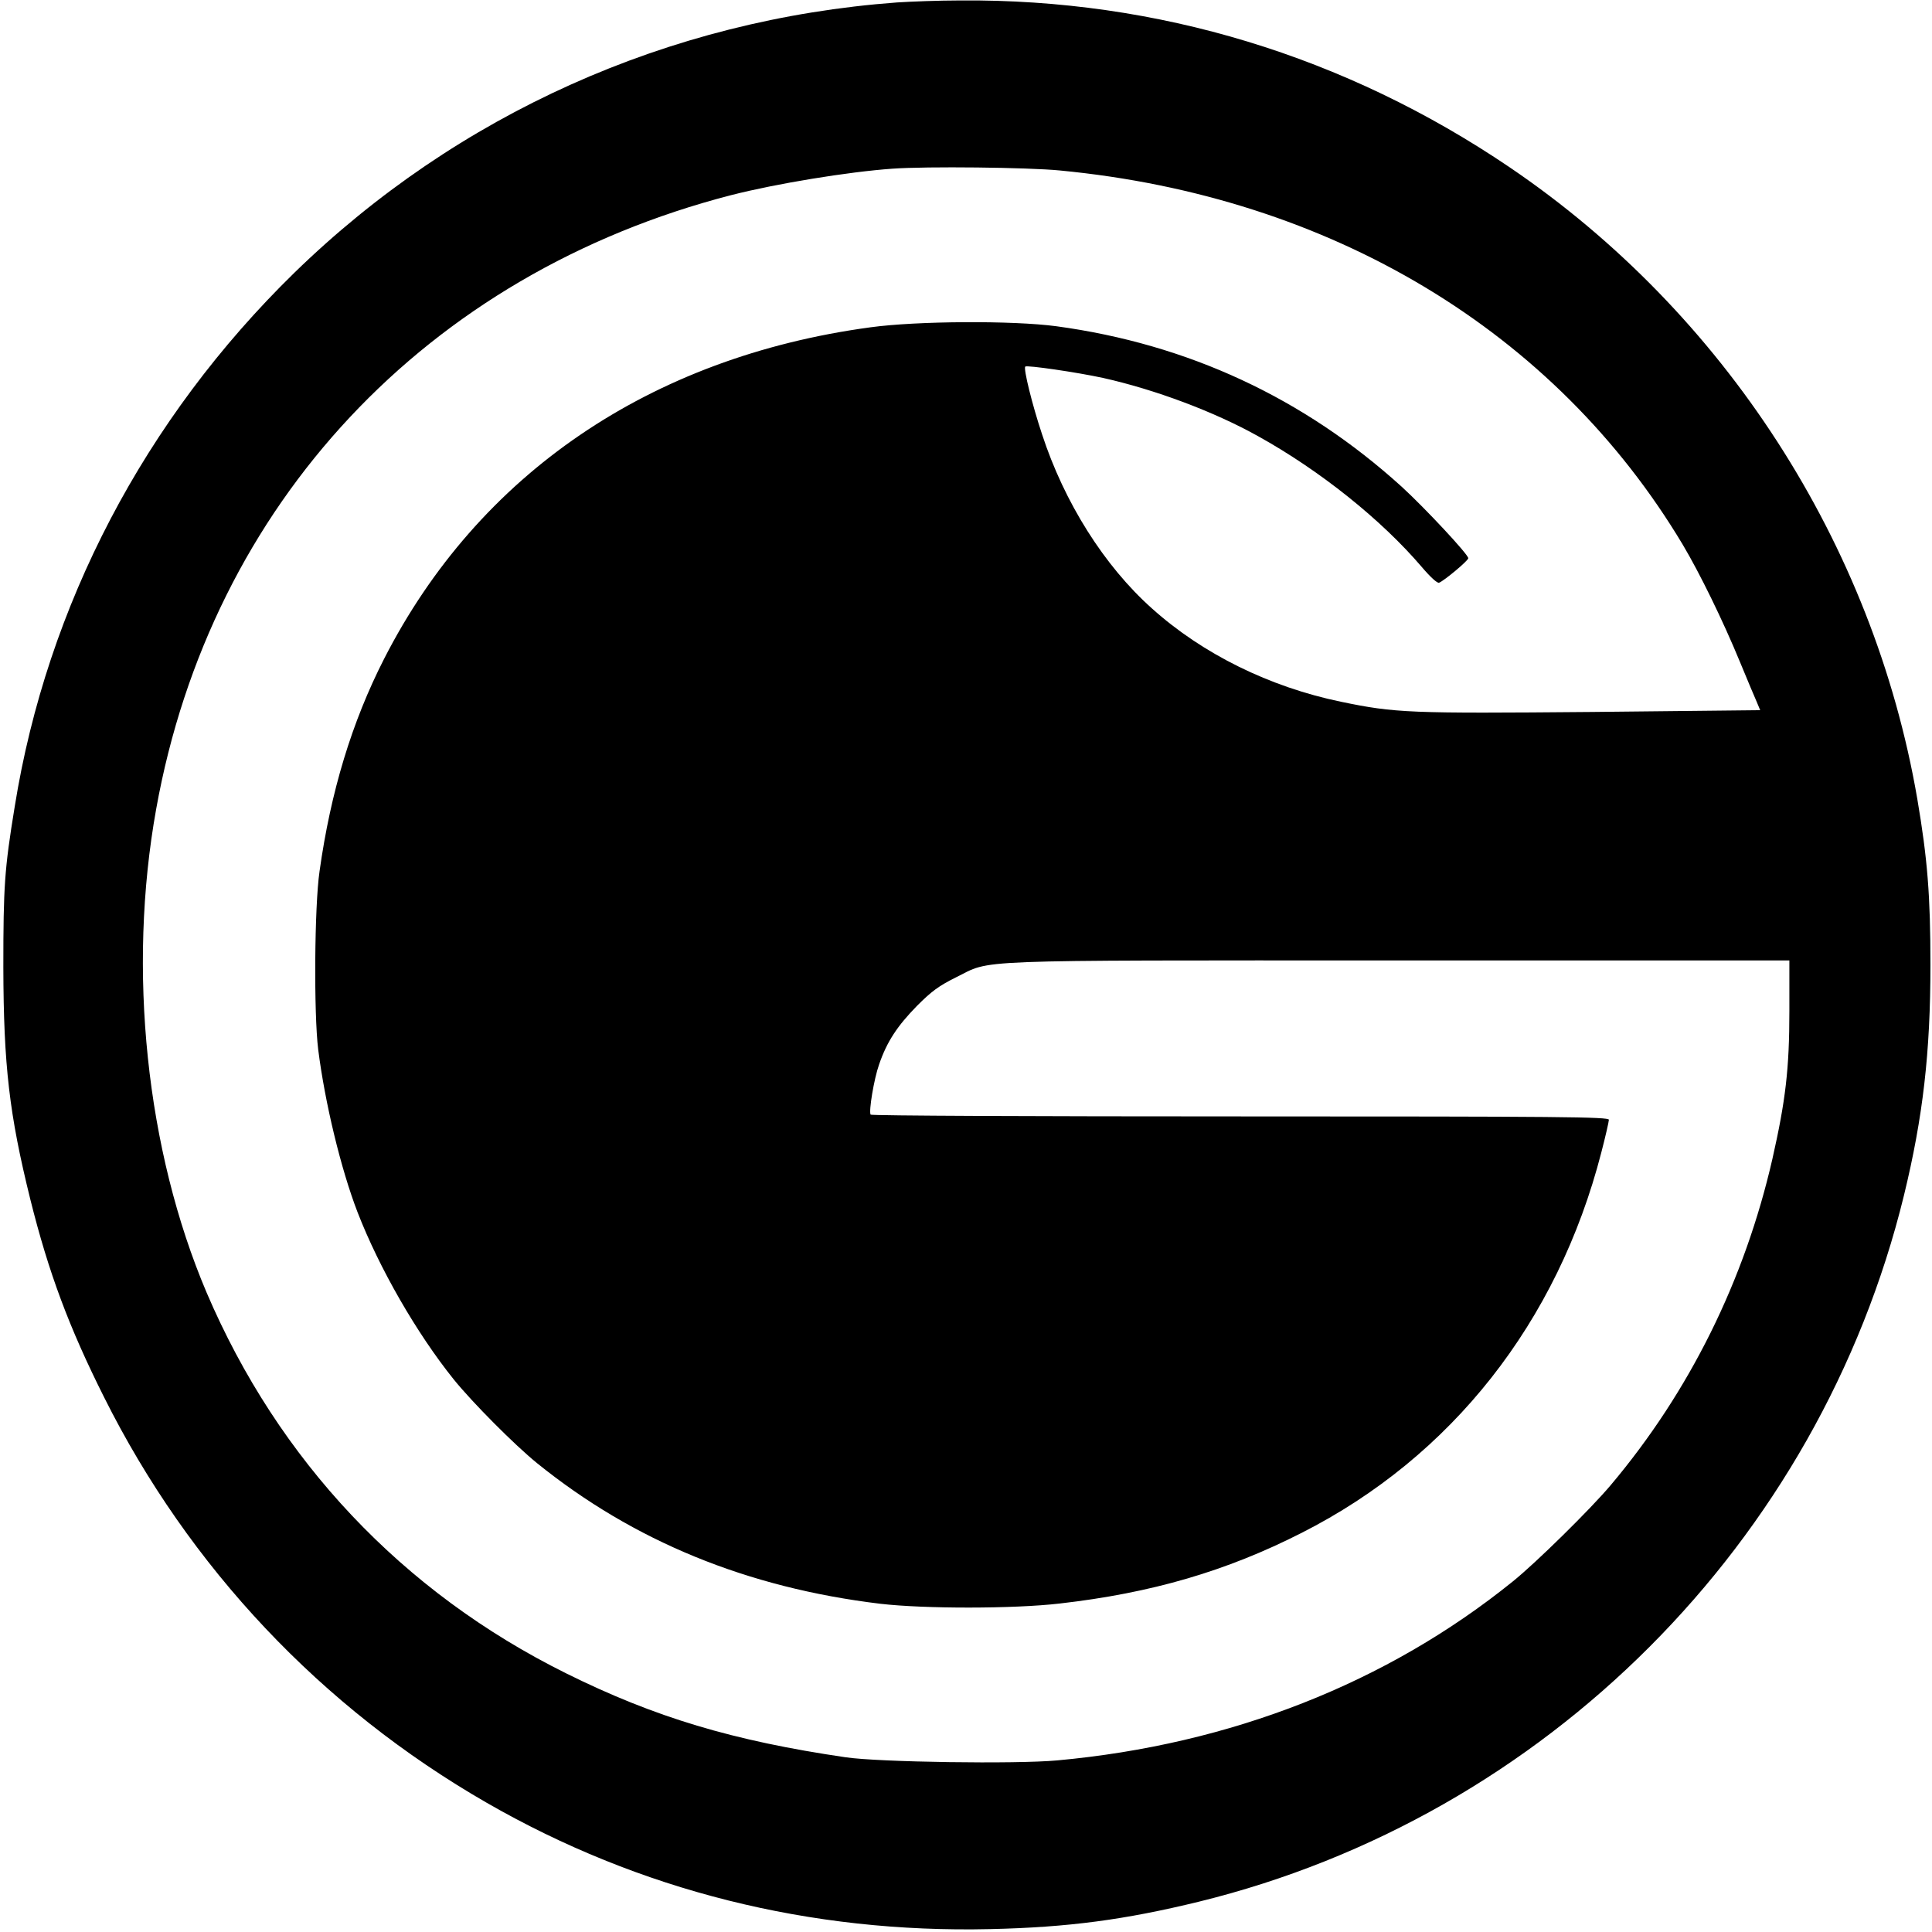
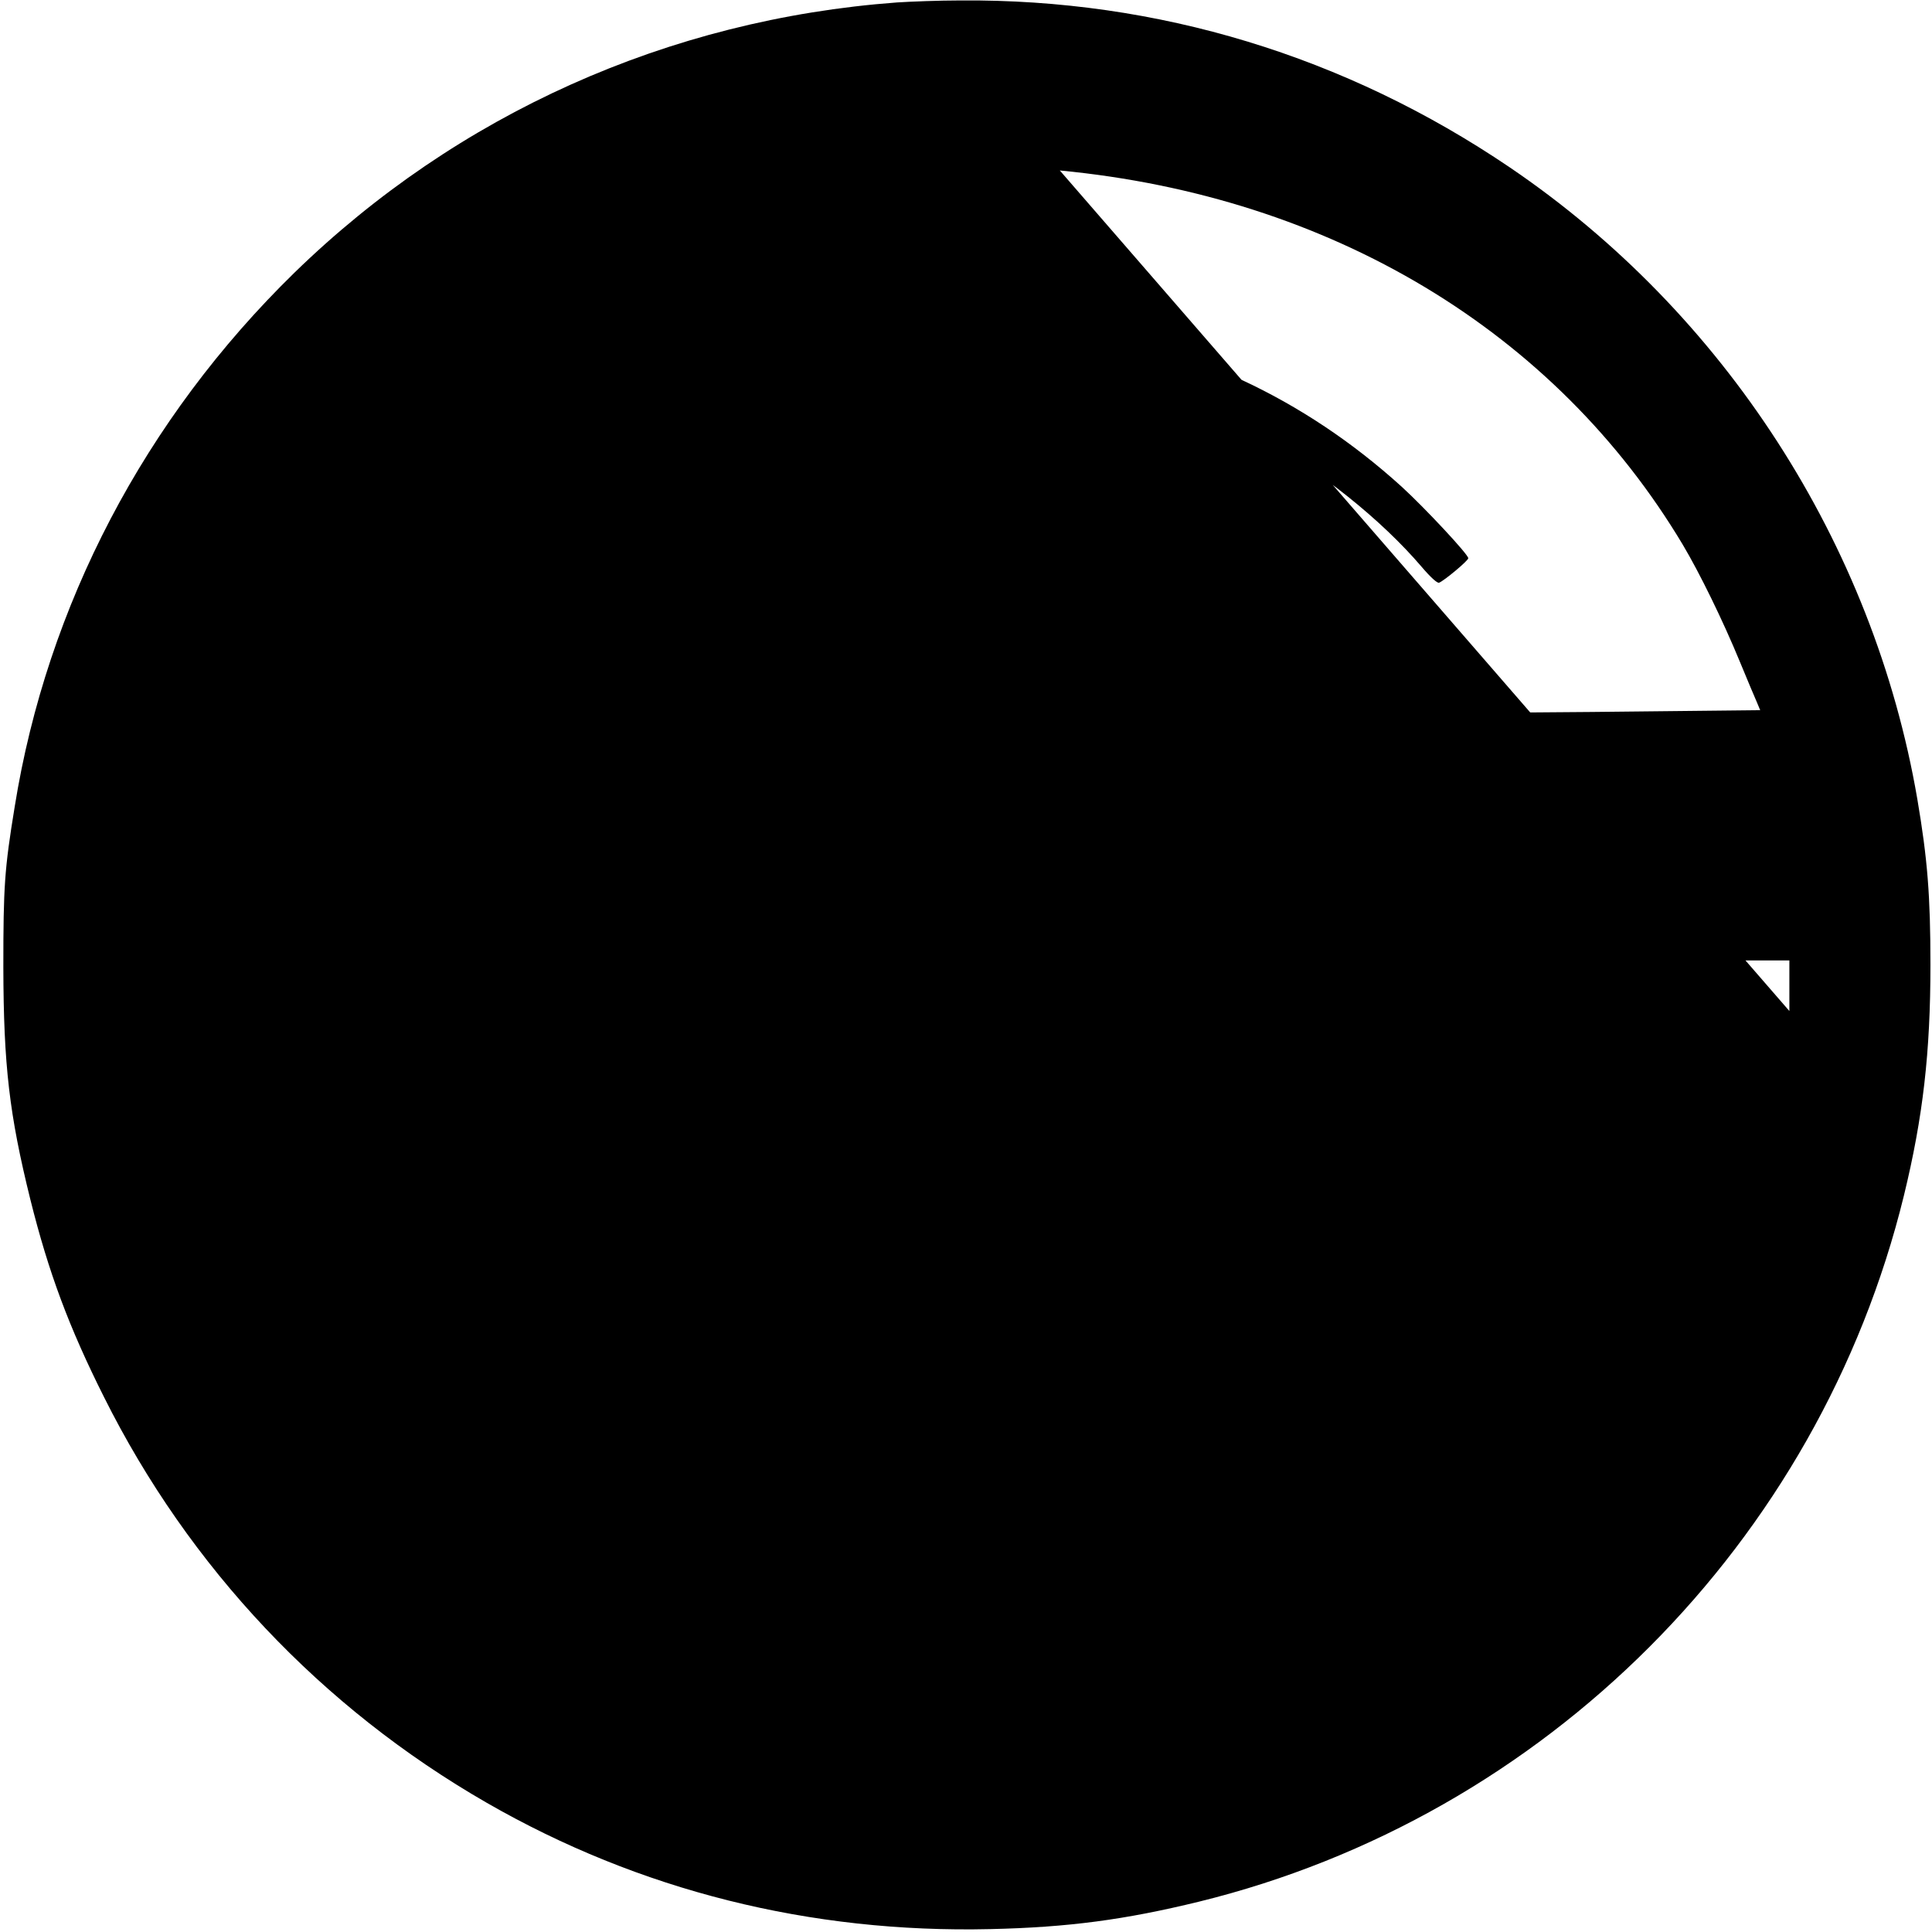
<svg xmlns="http://www.w3.org/2000/svg" version="1.0" width="867pt" height="867pt" viewBox="0 0 867 867" preserveAspectRatio="xMidYMid meet">
  <g transform="translate(0,867) scale(0.1,-0.1)" fill="#000000" stroke="none">
-     <path d="M4025 8659 c-1026 -76 -1974 -502 -2704 -1213 -671 -655 -1110 -1492 -1255 -2396 -46 -281 -51 -359 -51 -720 1 -443 27 -662 121 -1042 82 -329 174 -575 331 -888 382 -764 975 -1393 1717 -1820 685 -394 1452 -586 2261 -567 350 8 603 42 935 123 1556 382 2783 1612 3164 3169 86 353 119 644 119 1035 0 309 -13 475 -59 745 -197 1145 -866 2181 -1829 2834 -738 500 -1580 756 -2465 749 -96 0 -224 -5 -285 -9z m731 -754 c1215 -116 2223 -721 2796 -1680 75 -126 179 -338 256 -525 33 -80 67 -161 76 -181 l15 -36 -757 -8 c-816 -7 -880 -5 -1125 46 -319 66 -620 214 -848 419 -213 190 -393 475 -493 782 -44 132 -84 294 -75 303 8 7 229 -25 349 -51 233 -52 498 -151 695 -261 278 -154 554 -375 735 -587 40 -47 70 -74 78 -71 23 9 131 99 131 110 1 16 -195 226 -299 321 -439 398 -959 640 -1550 720 -194 26 -624 24 -835 -5 -988 -134 -1758 -659 -2181 -1487 -145 -284 -240 -597 -290 -954 -23 -157 -26 -639 -6 -800 30 -238 102 -537 177 -731 97 -250 264 -541 431 -749 84 -104 273 -294 374 -376 433 -350 943 -559 1540 -631 198 -23 598 -23 805 1 412 47 748 145 1086 317 673 341 1149 946 1345 1707 19 73 34 139 34 147 0 13 -212 15 -1654 15 -910 0 -1657 3 -1659 8 -9 15 15 160 38 225 35 102 81 172 170 263 66 66 97 89 175 128 165 81 22 76 1988 76 l1752 0 0 -227 c0 -259 -17 -402 -76 -663 -125 -546 -372 -1045 -726 -1465 -91 -108 -334 -347 -438 -431 -564 -456 -1267 -733 -2046 -804 -183 -17 -800 -8 -949 14 -505 74 -856 179 -1255 377 -735 365 -1291 955 -1613 1709 -271 638 -356 1448 -226 2170 246 1369 1213 2401 2579 2754 203 52 527 105 725 119 154 11 606 6 751 -8z" />
+     <path d="M4025 8659 c-1026 -76 -1974 -502 -2704 -1213 -671 -655 -1110 -1492 -1255 -2396 -46 -281 -51 -359 -51 -720 1 -443 27 -662 121 -1042 82 -329 174 -575 331 -888 382 -764 975 -1393 1717 -1820 685 -394 1452 -586 2261 -567 350 8 603 42 935 123 1556 382 2783 1612 3164 3169 86 353 119 644 119 1035 0 309 -13 475 -59 745 -197 1145 -866 2181 -1829 2834 -738 500 -1580 756 -2465 749 -96 0 -224 -5 -285 -9z m731 -754 c1215 -116 2223 -721 2796 -1680 75 -126 179 -338 256 -525 33 -80 67 -161 76 -181 l15 -36 -757 -8 c-816 -7 -880 -5 -1125 46 -319 66 -620 214 -848 419 -213 190 -393 475 -493 782 -44 132 -84 294 -75 303 8 7 229 -25 349 -51 233 -52 498 -151 695 -261 278 -154 554 -375 735 -587 40 -47 70 -74 78 -71 23 9 131 99 131 110 1 16 -195 226 -299 321 -439 398 -959 640 -1550 720 -194 26 -624 24 -835 -5 -988 -134 -1758 -659 -2181 -1487 -145 -284 -240 -597 -290 -954 -23 -157 -26 -639 -6 -800 30 -238 102 -537 177 -731 97 -250 264 -541 431 -749 84 -104 273 -294 374 -376 433 -350 943 -559 1540 -631 198 -23 598 -23 805 1 412 47 748 145 1086 317 673 341 1149 946 1345 1707 19 73 34 139 34 147 0 13 -212 15 -1654 15 -910 0 -1657 3 -1659 8 -9 15 15 160 38 225 35 102 81 172 170 263 66 66 97 89 175 128 165 81 22 76 1988 76 l1752 0 0 -227 z" />
  </g>
</svg>